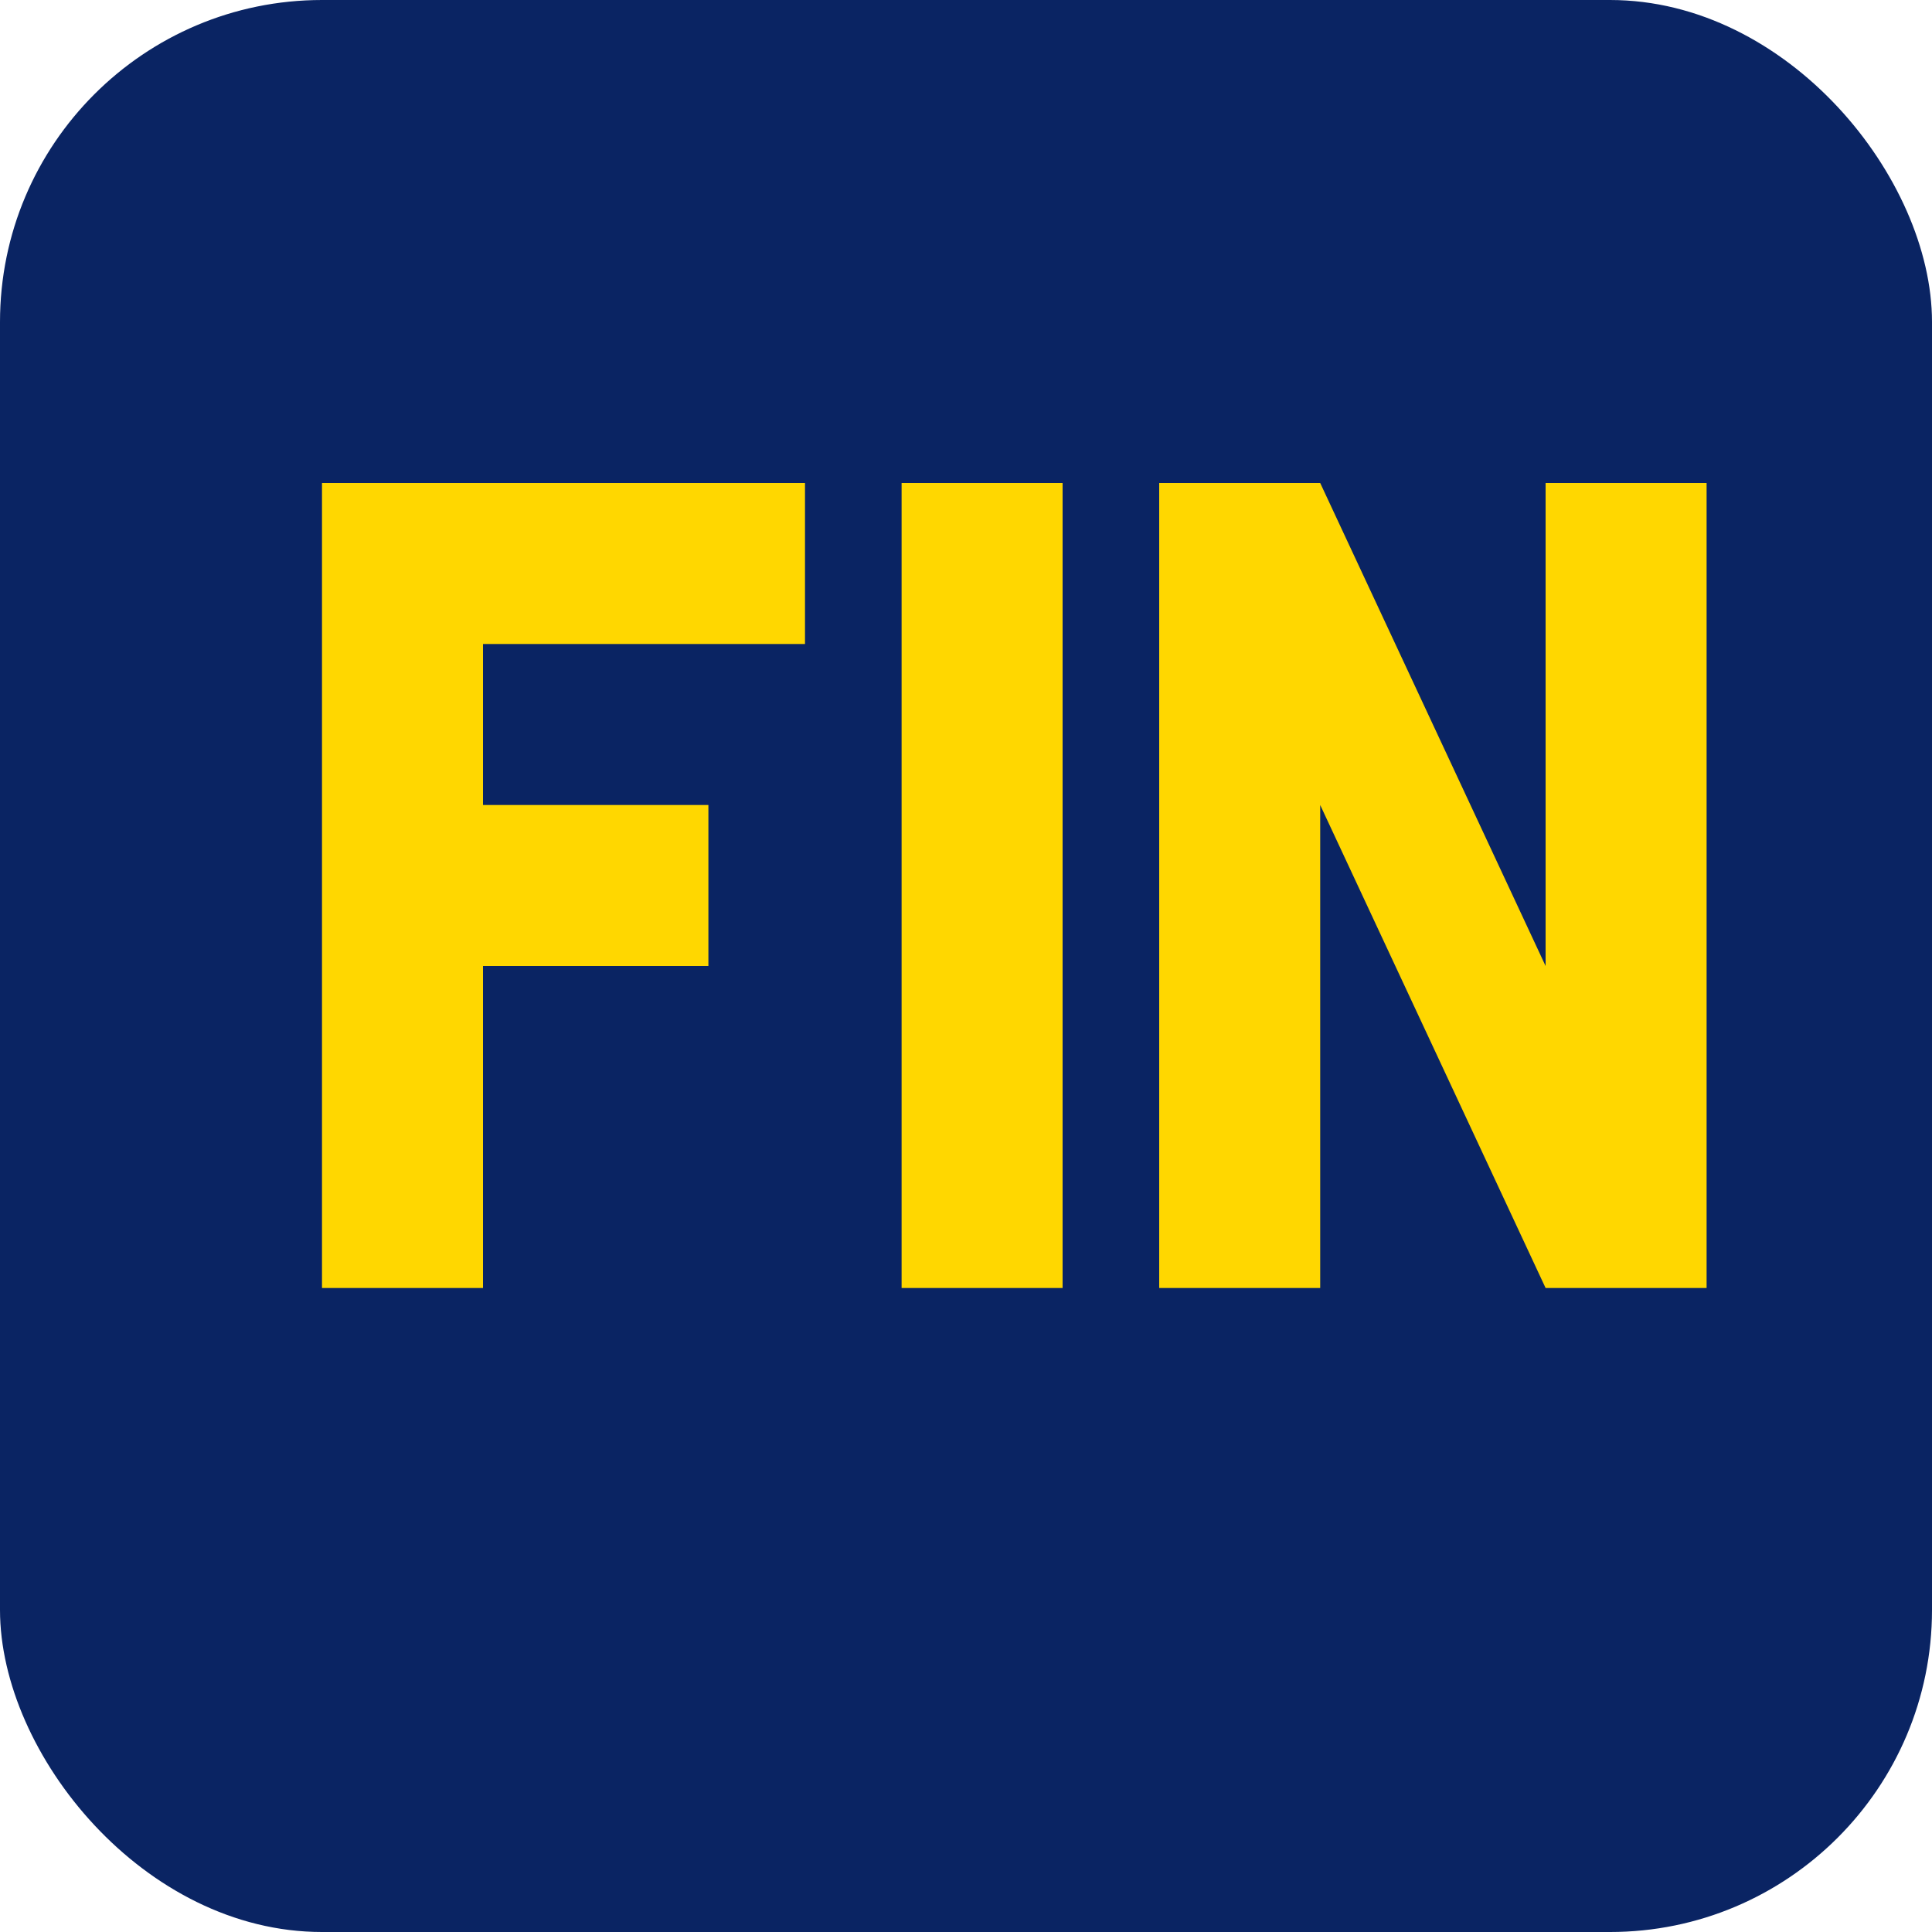
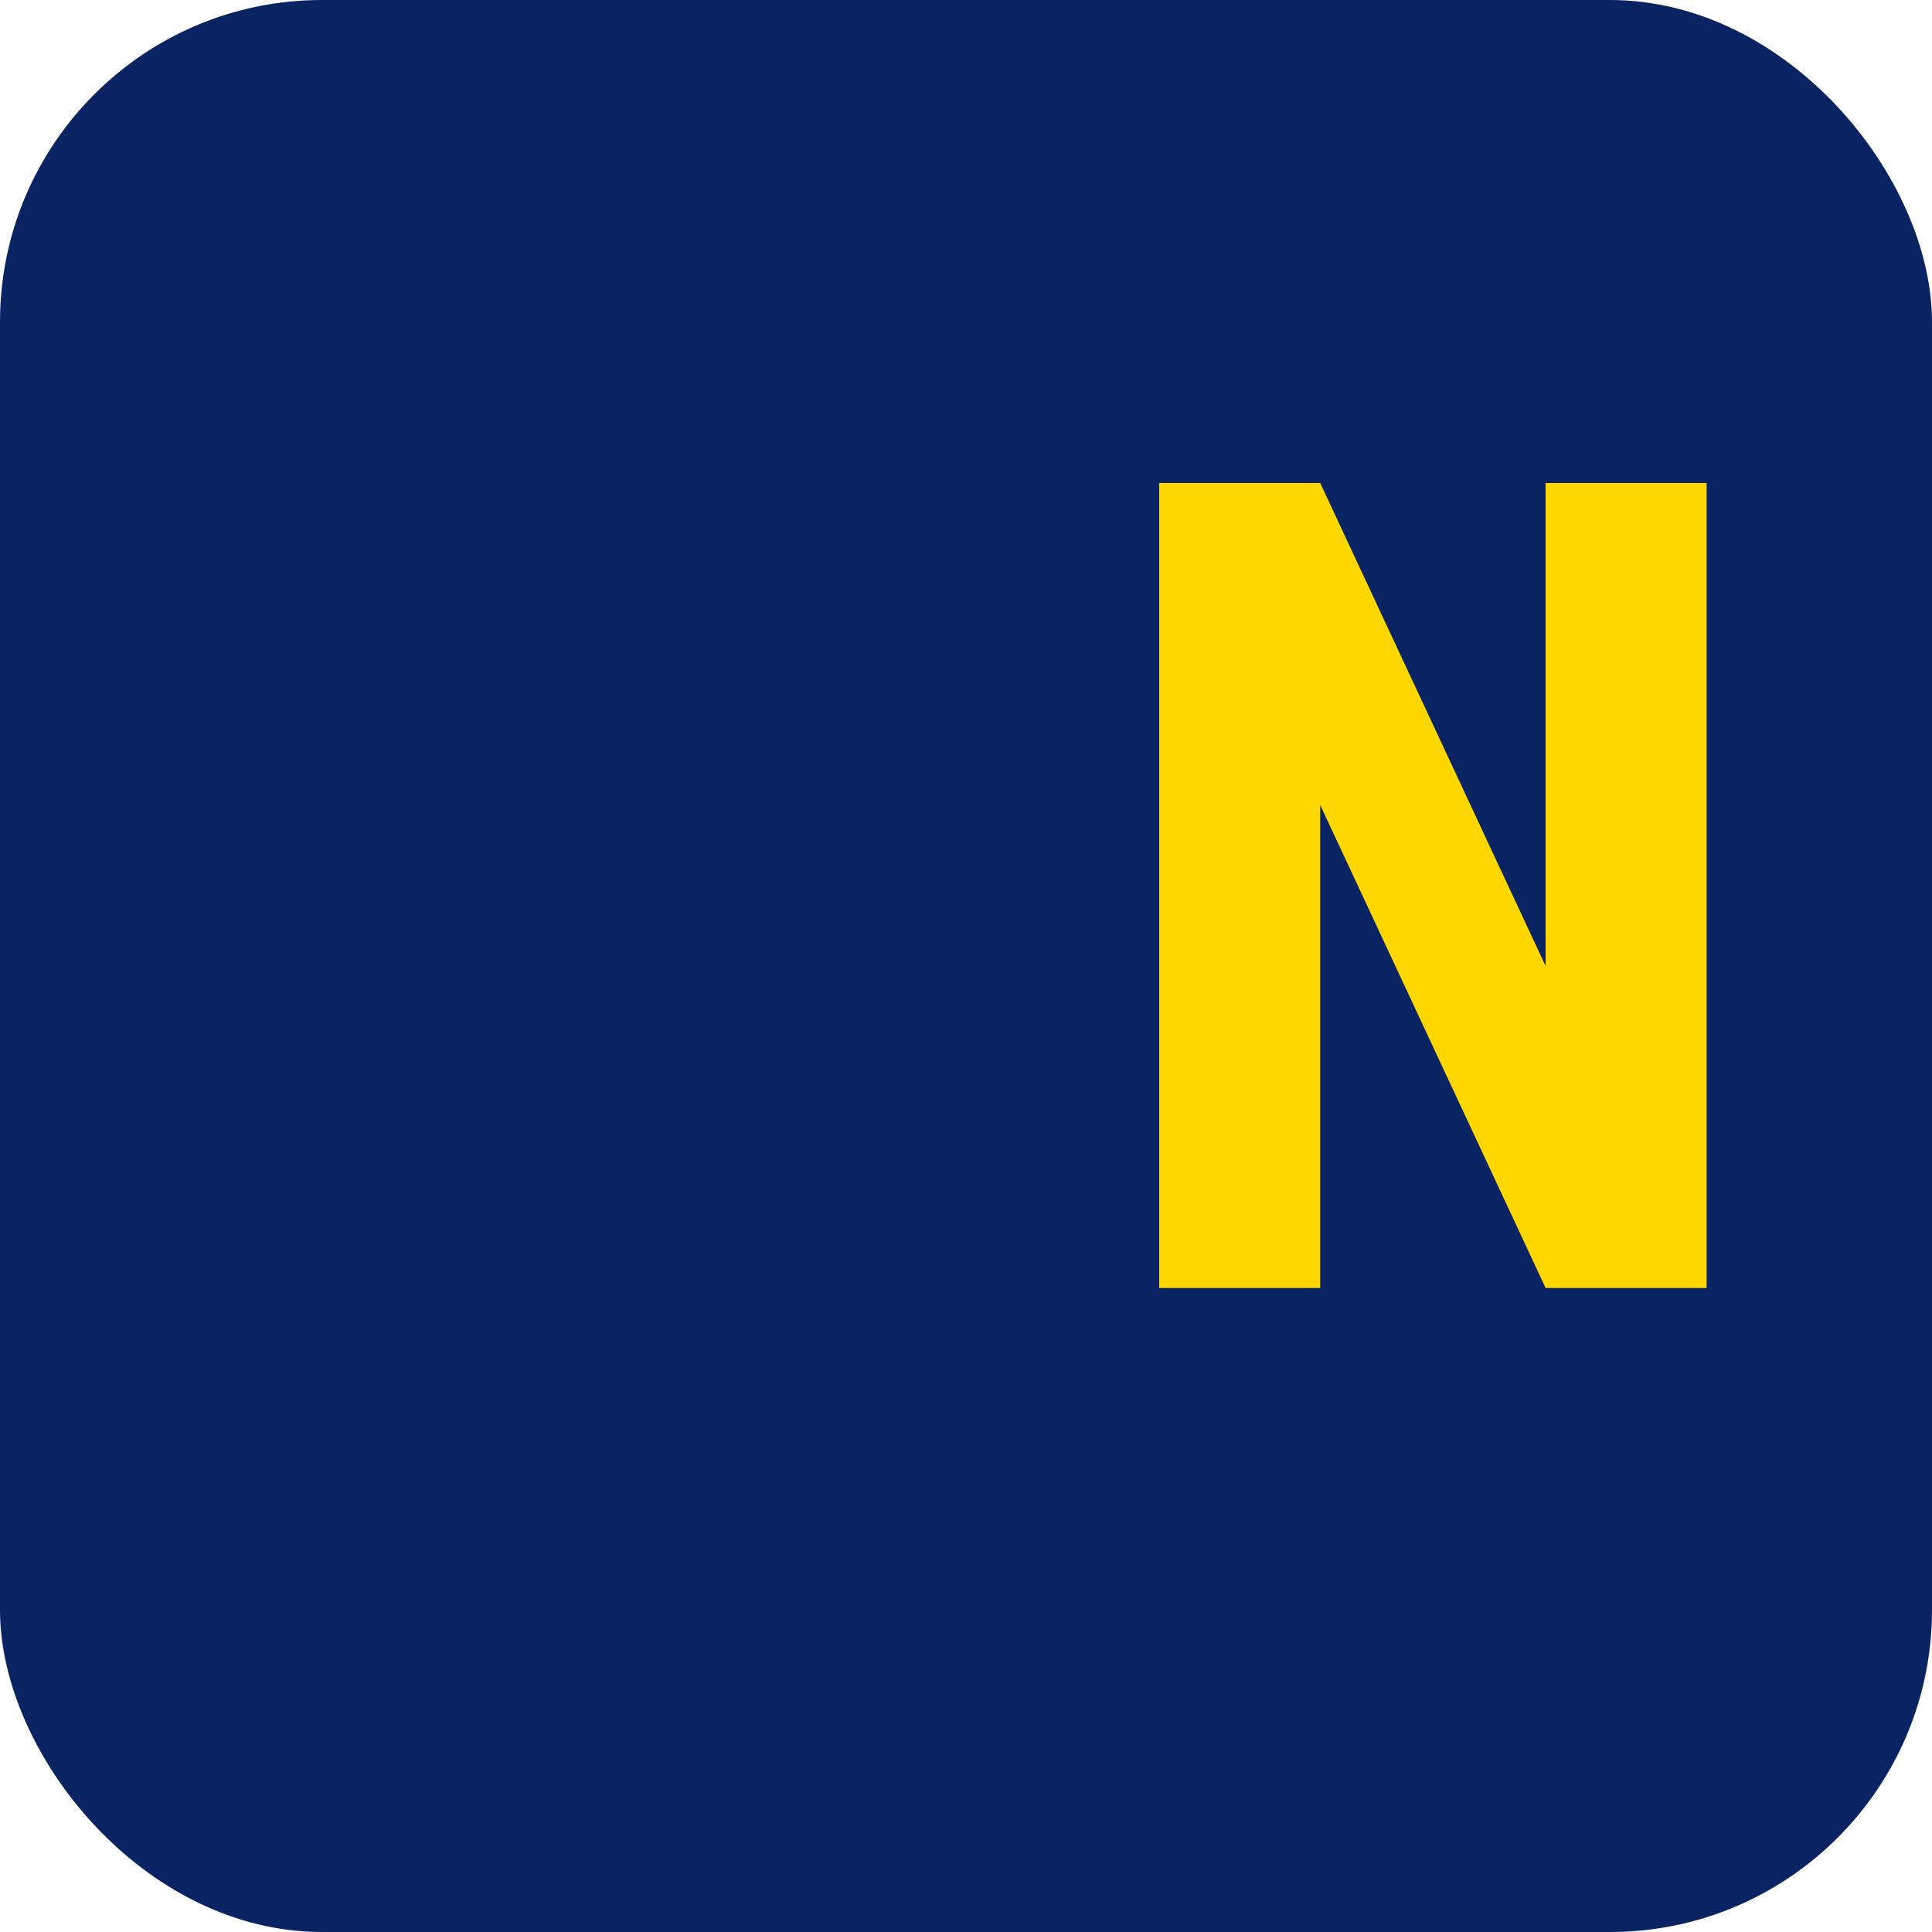
<svg xmlns="http://www.w3.org/2000/svg" viewBox="0 0 60 60">
  <rect width="60" height="60" rx="10" fill="#0A2463" />
-   <path d="M10,15 L25,15 L25,20 L15,20 L15,25 L22,25 L22,30 L15,30 L15,40 L10,40 Z" fill="#FFD700" />
-   <path d="M28,15 L33,15 L33,40 L28,40 Z" fill="#FFD700" />
  <path d="M36,15 L41,15 L48,30 L48,15 L53,15 L53,40 L48,40 L41,25 L41,40 L36,40 Z" fill="#FFD700" />
</svg>